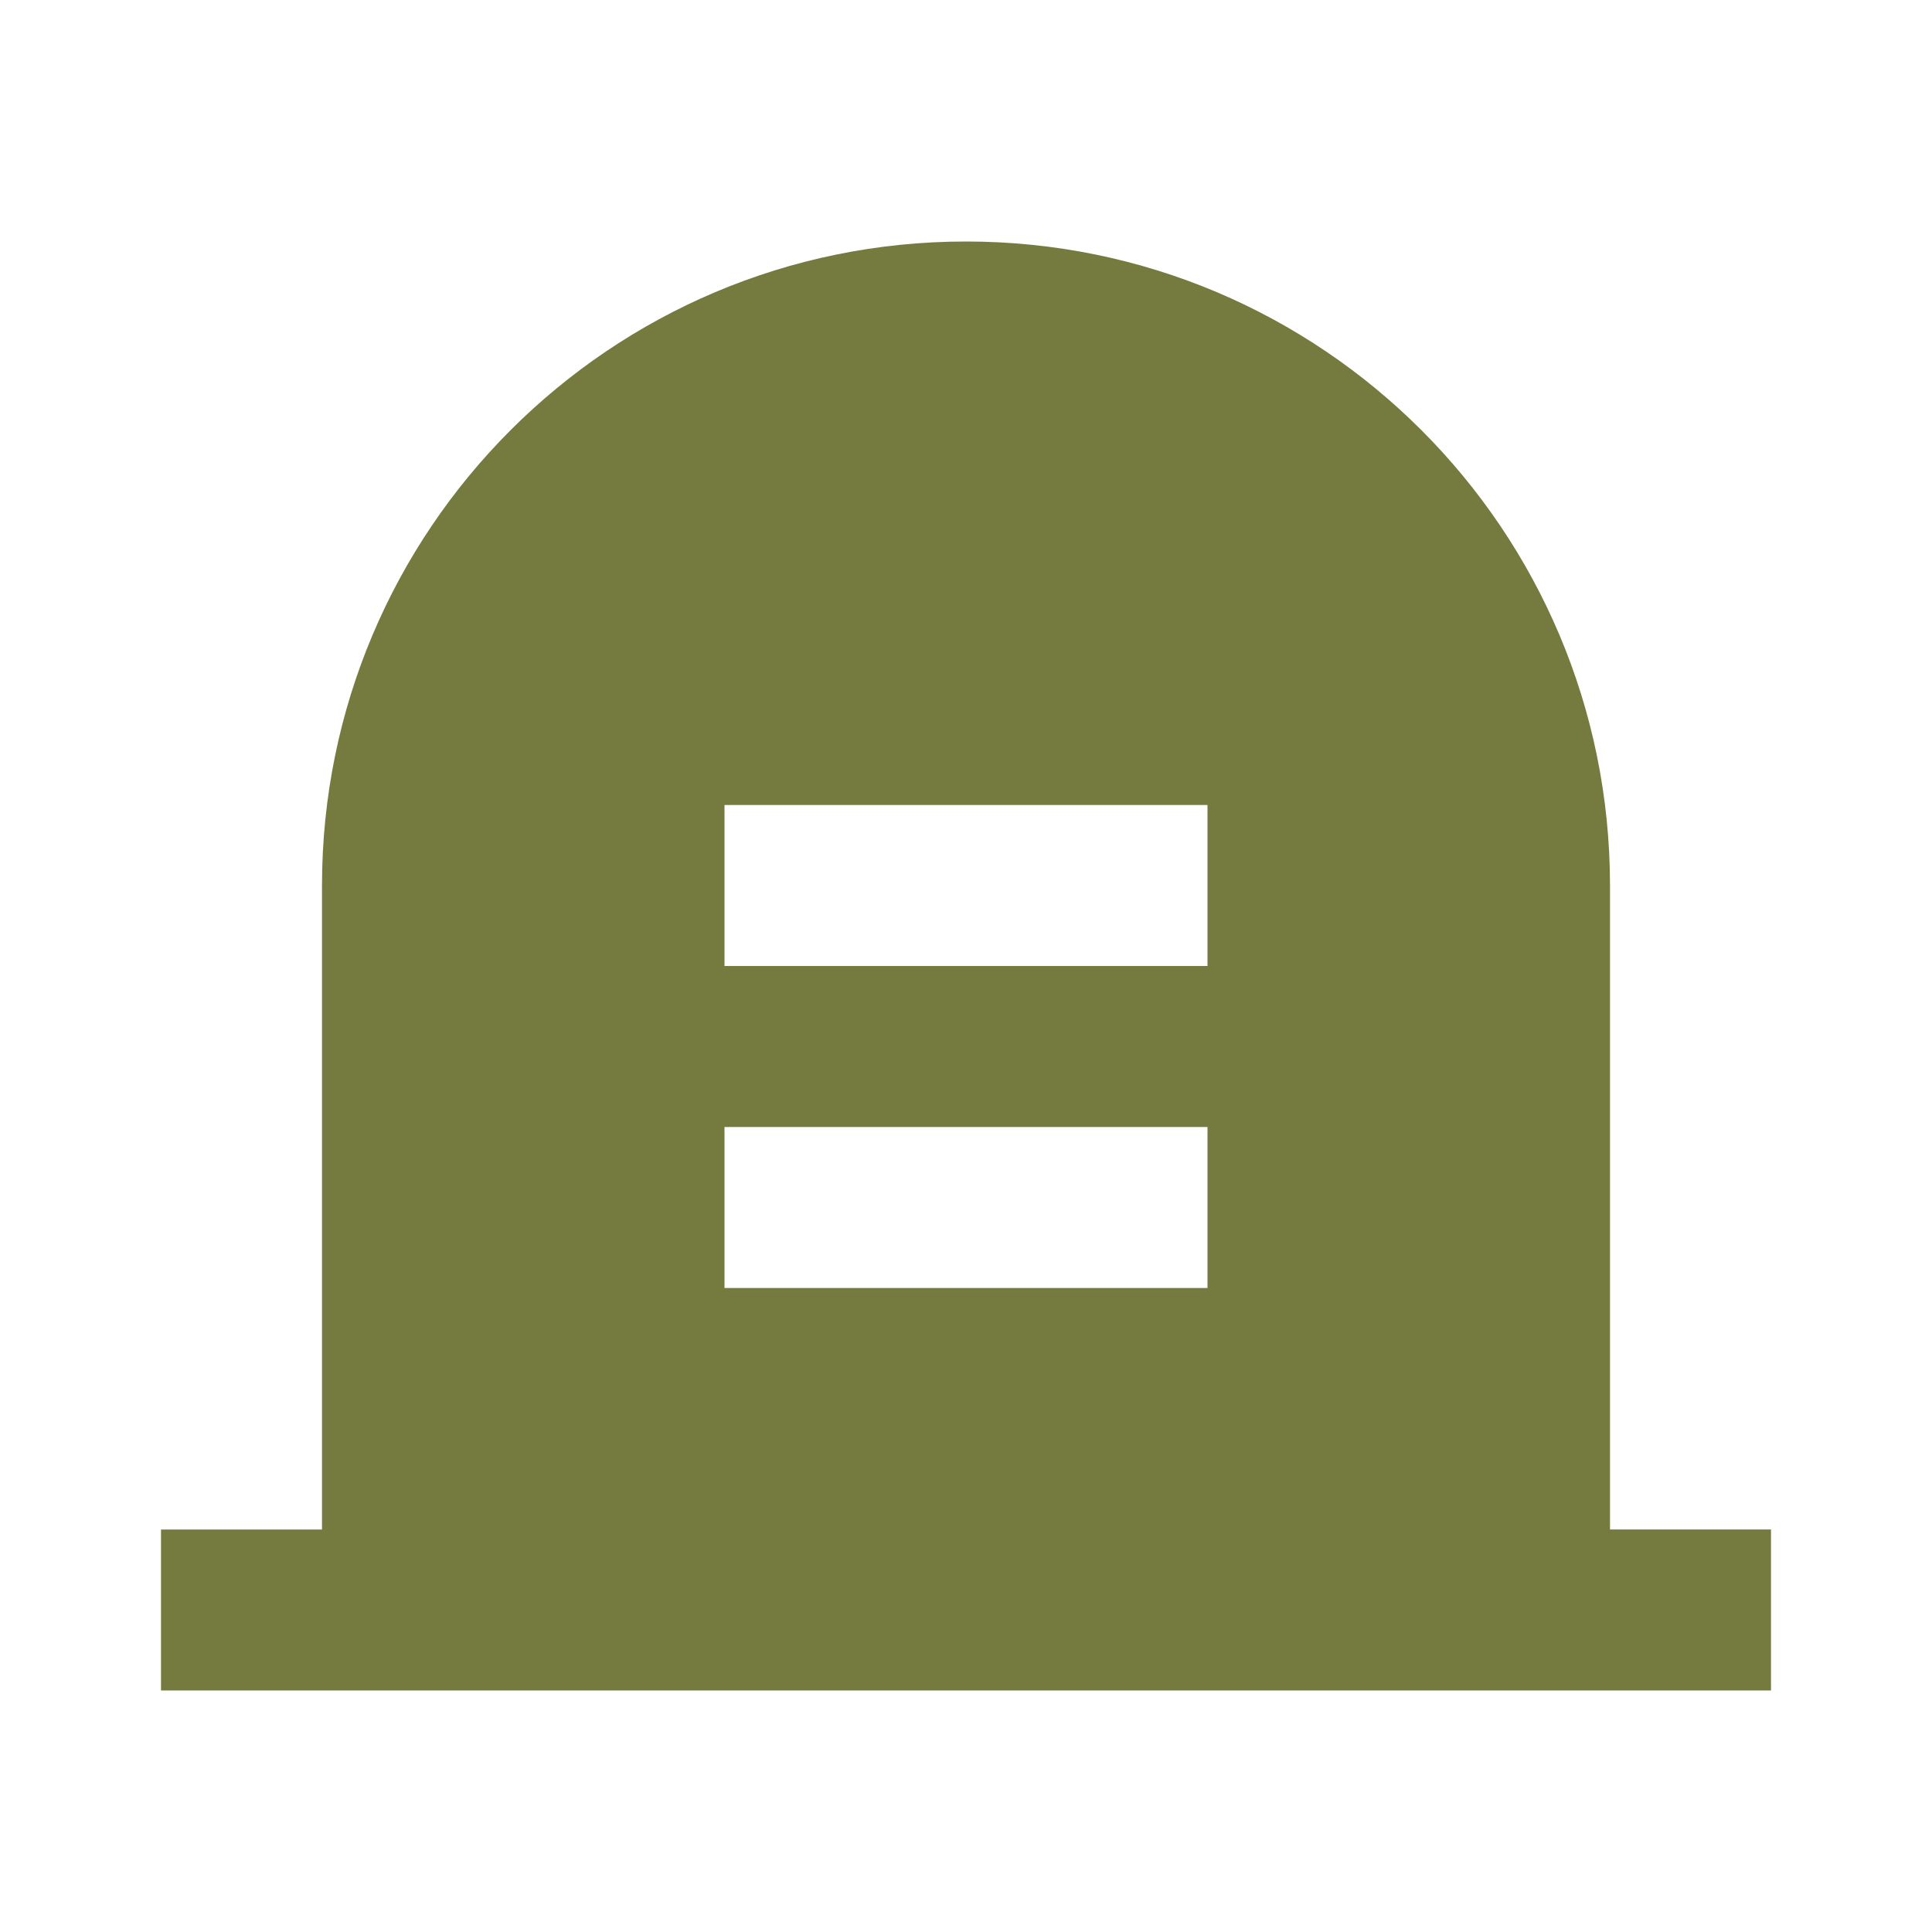
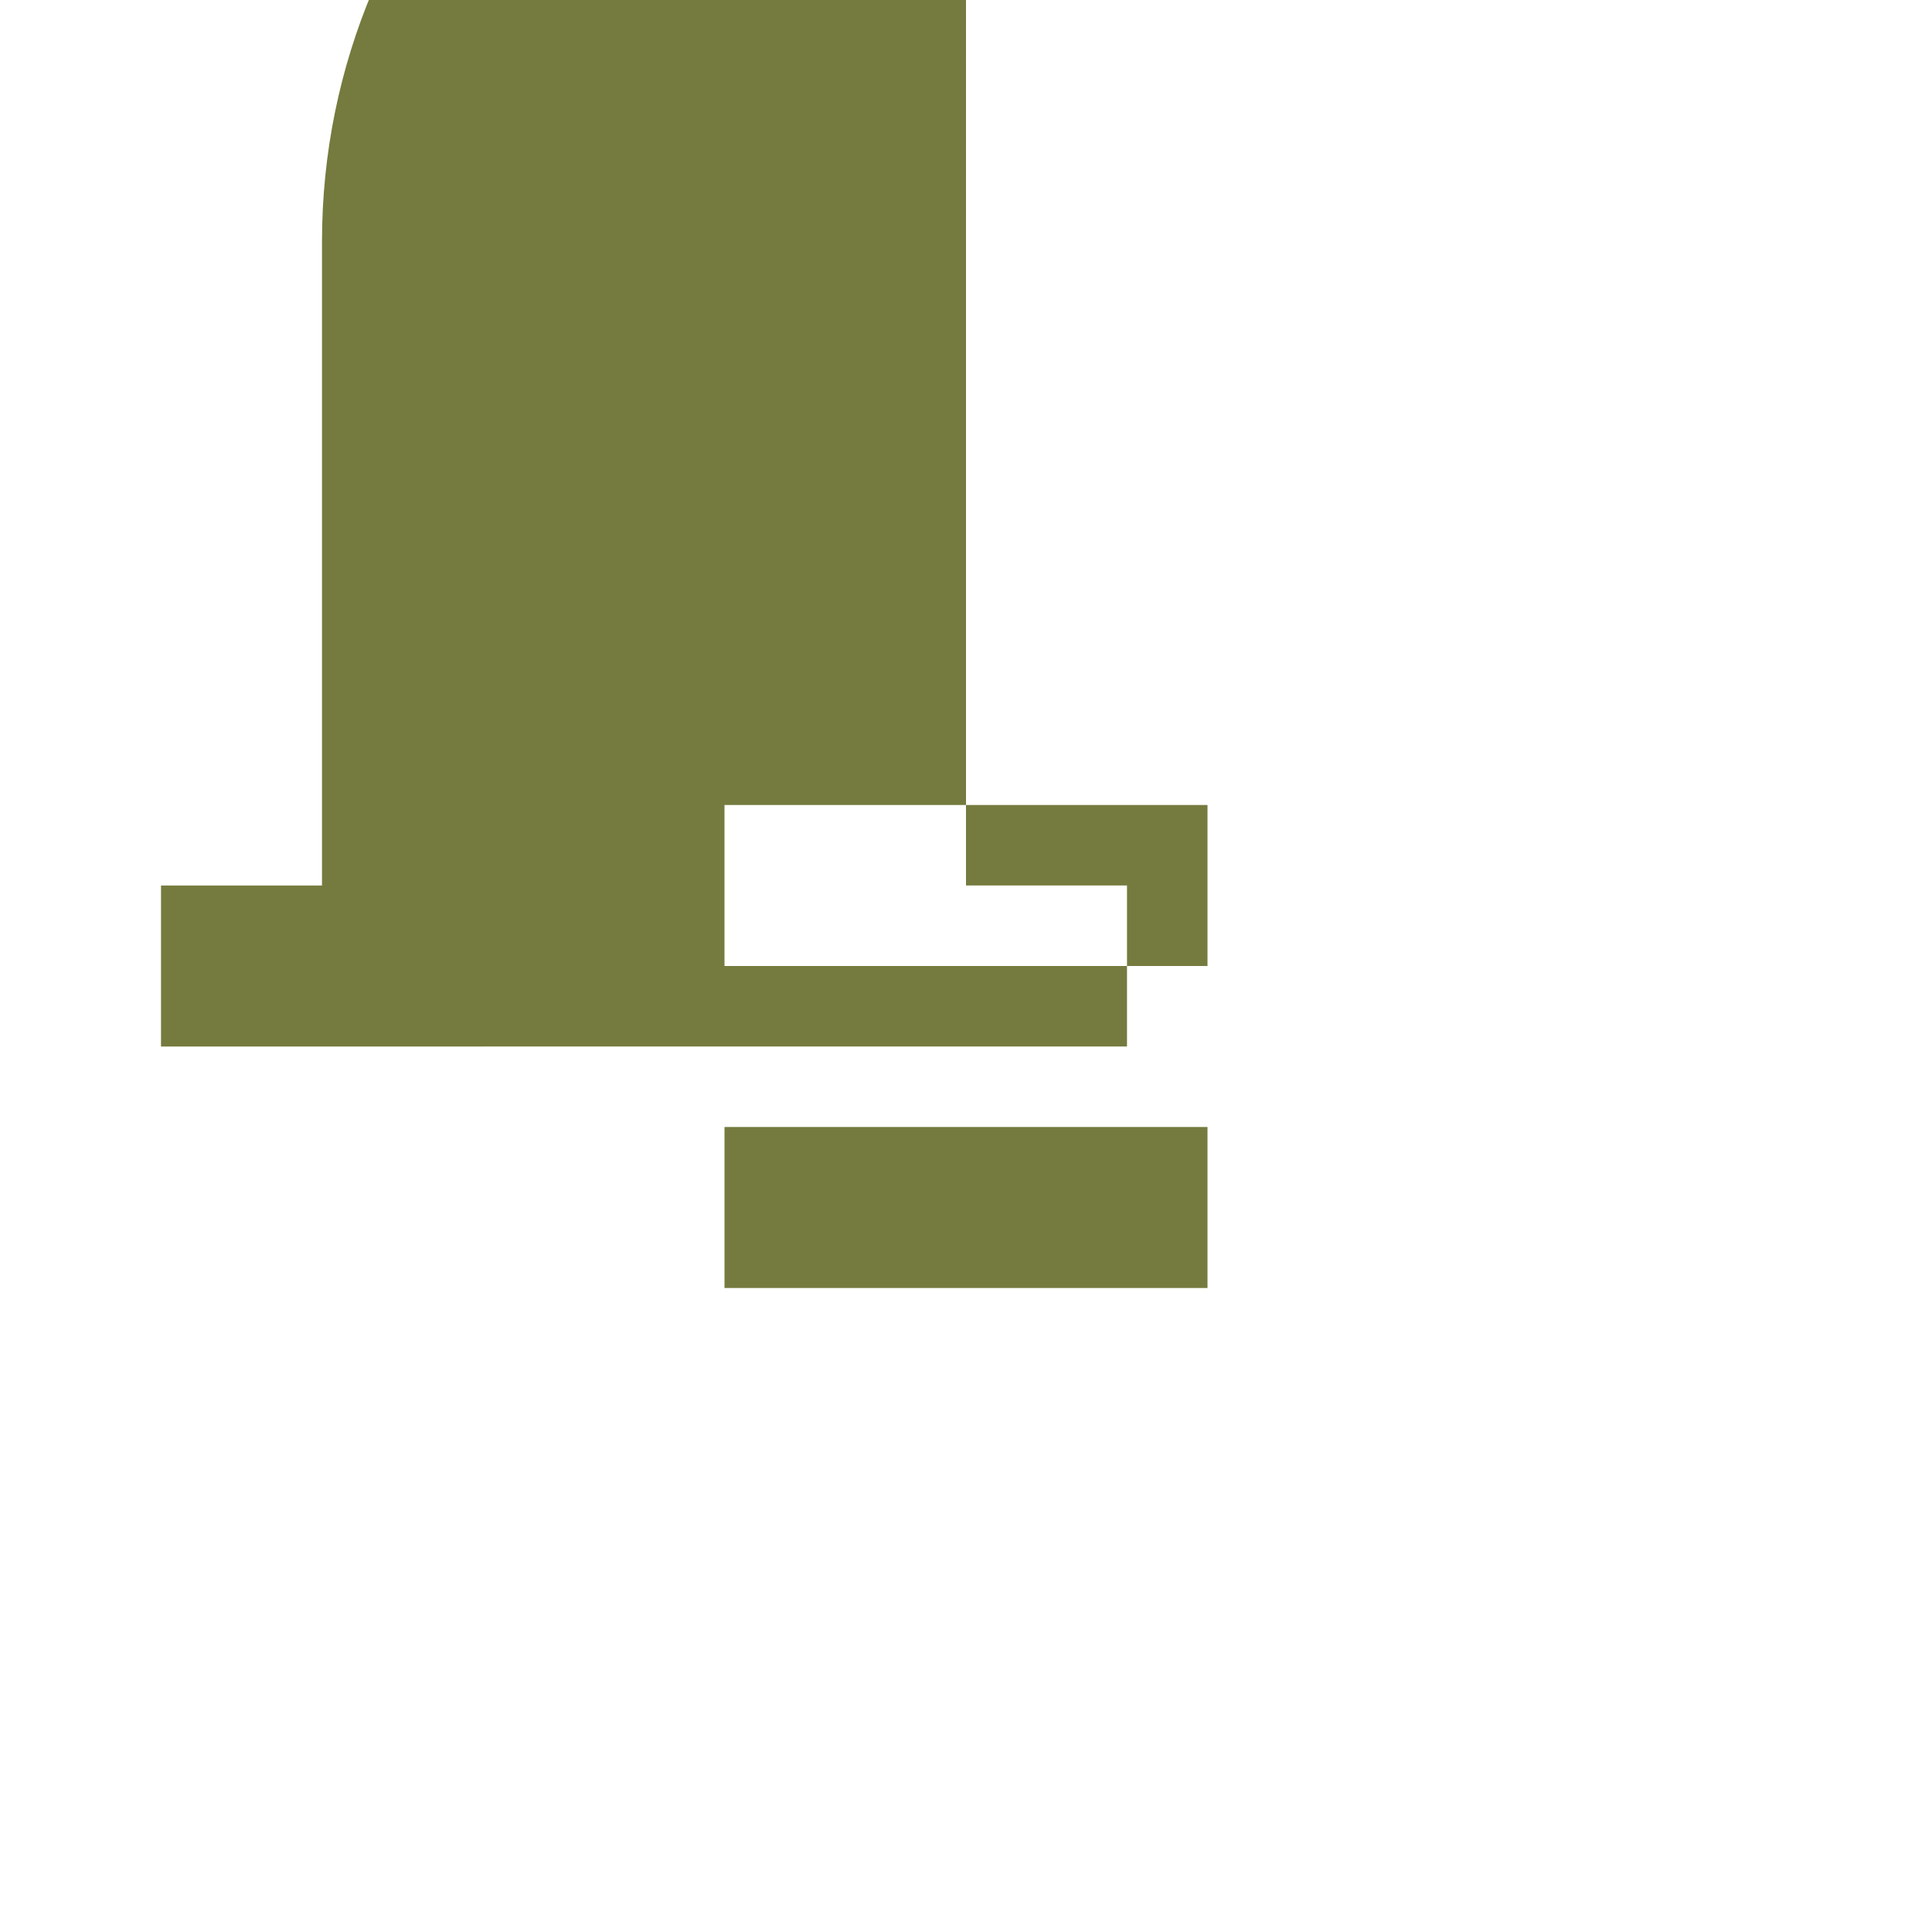
<svg xmlns="http://www.w3.org/2000/svg" fill="none" viewBox="0 0 90 90" id="Tombstone-Fill--Streamline-Outlined-Fill-Material-Pro" height="90" width="90">
  <desc>
    Tombstone Fill Streamline Icon: https://streamlinehq.com
  </desc>
-   <path fill="#757b3e" d="M45 11.25c16.569 0 30 13.431 30 30v30h7.5v7.5H7.5v-7.5h7.5v-30c0 -16.569 13.431 -30 30 -30M33.75 60h22.5v-7.5H33.75zm0 -15h22.5v-7.5H33.75z" stroke-width="3.75" />
+   <path fill="#757b3e" d="M45 11.25v30h7.5v7.5H7.5v-7.5h7.5v-30c0 -16.569 13.431 -30 30 -30M33.75 60h22.5v-7.5H33.75zm0 -15h22.5v-7.5H33.75z" stroke-width="3.75" />
</svg>